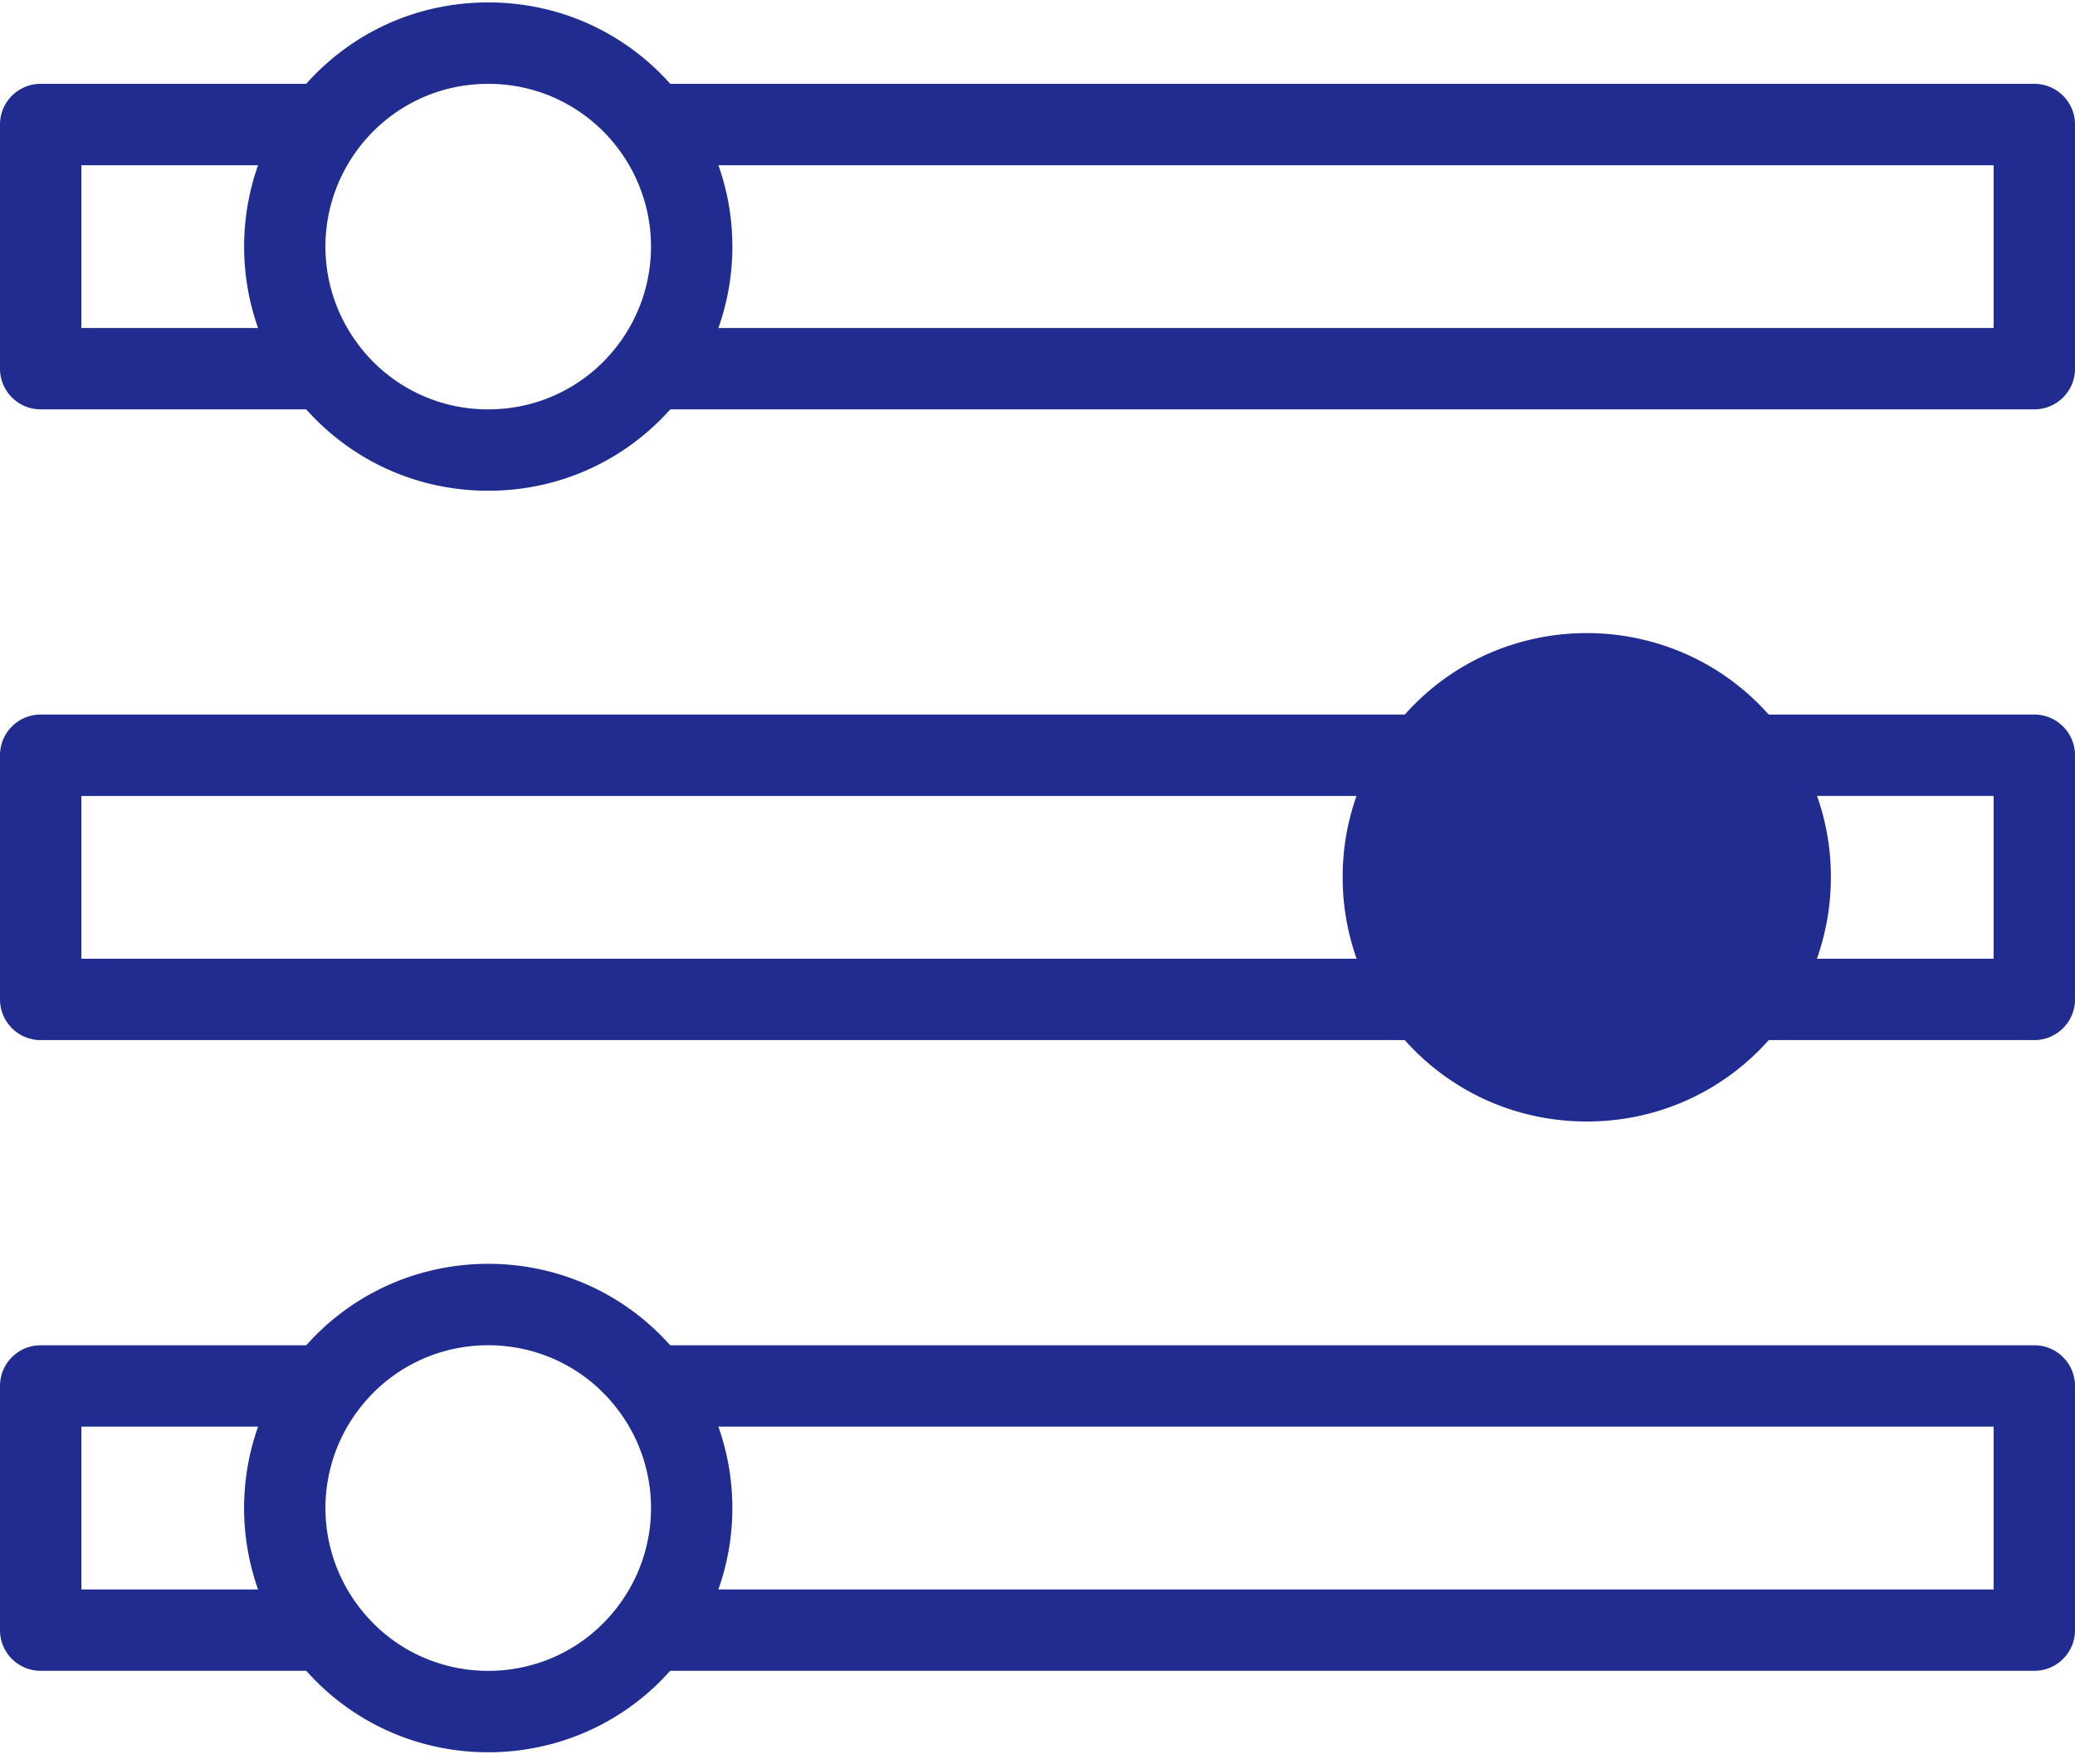
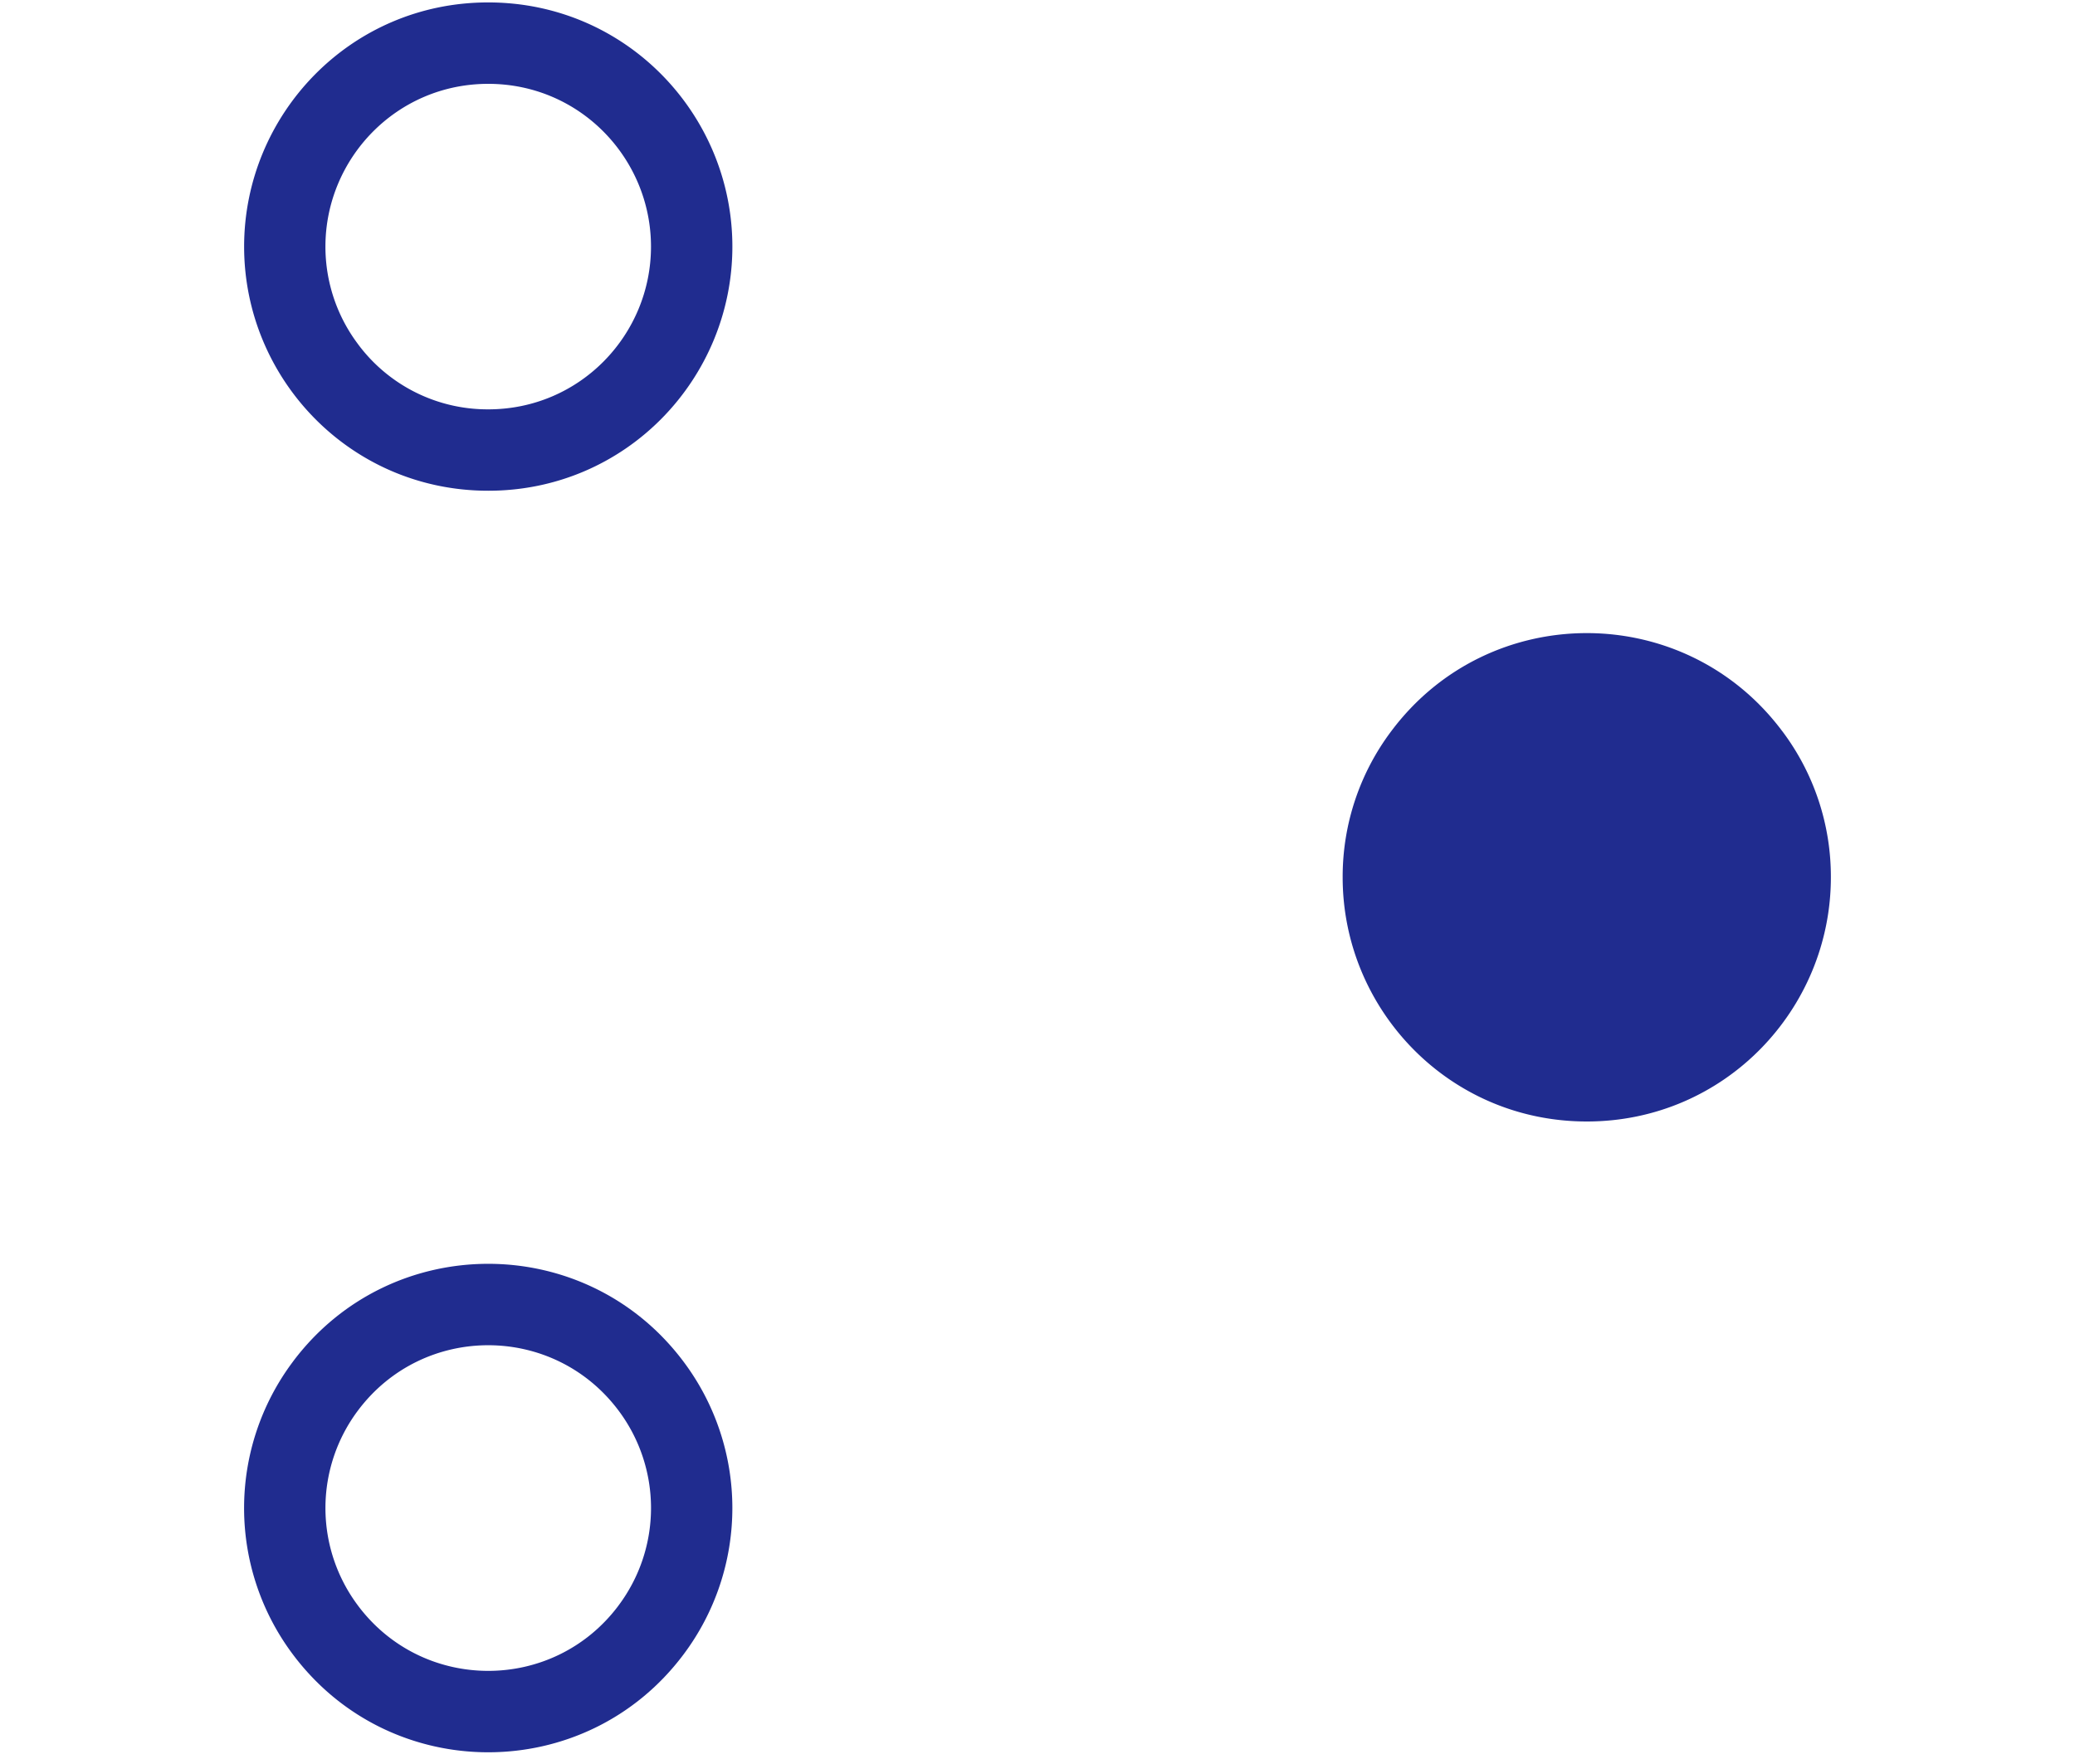
<svg xmlns="http://www.w3.org/2000/svg" width="60" height="51" fill="none">
-   <path fill="#202C8F" d="M1.176 11.835h8.237a1.177 1.177 0 0 0 0-2.352h-7.06V4.777h7.06a1.177 1.177 0 0 0 0-2.353H1.176C.526 2.424 0 2.95 0 3.6v7.059c0 .65.527 1.176 1.176 1.176ZM58.824 2.424H18.823a1.177 1.177 0 0 0 0 2.353h38.824v4.706H18.823a1.177 1.177 0 0 0 0 2.352h40c.65 0 1.177-.526 1.177-1.176V3.6c0-.65-.527-1.176-1.176-1.176ZM58.823 20.659h-8.236a1.177 1.177 0 0 0 0 2.353h7.06v4.706h-7.06a1.177 1.177 0 0 0 0 2.353h8.236c.65 0 1.177-.527 1.177-1.177v-7.058c0-.65-.527-1.177-1.177-1.177ZM1.176 30.07h40.002a1.177 1.177 0 0 0 0-2.352H2.353v-4.706h38.825a1.177 1.177 0 0 0 0-2.353H1.176c-.65 0-1.176.527-1.176 1.177v7.058c0 .65.527 1.177 1.176 1.177ZM58.824 38.894H18.823a1.177 1.177 0 0 0 0 2.353h38.824v4.706H18.823a1.177 1.177 0 0 0 0 2.353h40c.65 0 1.177-.527 1.177-1.176v-7.06c0-.649-.527-1.176-1.176-1.176ZM9.413 41.247a1.177 1.177 0 0 0 0-2.353H1.176c-.65 0-1.176.527-1.176 1.177v7.059c0 .65.527 1.176 1.176 1.176h8.237a1.177 1.177 0 0 0 0-2.353h-7.06v-4.706h7.06Z" />
  <path fill="#202C8F" d="M14.118 14.188c3.994 0 7.059-3.25 7.059-7.058 0-3.817-3.072-7.06-7.06-7.06-3.994 0-7.058 3.25-7.058 7.06 0 3.818 3.073 7.058 7.059 7.058Zm0-11.764c2.657 0 4.706 2.162 4.706 4.706 0 2.544-2.049 4.705-4.706 4.705a4.668 4.668 0 0 1-3.764-1.882v-.001A4.686 4.686 0 0 1 9.41 7.13c0-2.542 2.05-4.706 4.707-4.706ZM51.528 21.13c-2.828-3.769-8.465-3.766-11.29-.002a6.994 6.994 0 0 0-1.414 4.237c0 3.816 3.071 7.059 7.059 7.059 3.994 0 7.058-3.25 7.058-7.06a6.993 6.993 0 0 0-1.413-4.235ZM8.473 39.364a7.05 7.05 0 0 0-.001 8.472c2.828 3.768 8.465 3.766 11.29 0a7.05 7.05 0 0 0 .001-8.471c-2.828-3.769-8.465-3.766-11.29-.002Zm9.408 7.06c-1.886 2.512-5.642 2.511-7.527 0l-.001-.002a4.697 4.697 0 0 1 0-5.645c1.889-2.515 5.645-2.51 7.53.001a4.697 4.697 0 0 1-.002 5.645Z" />
</svg>